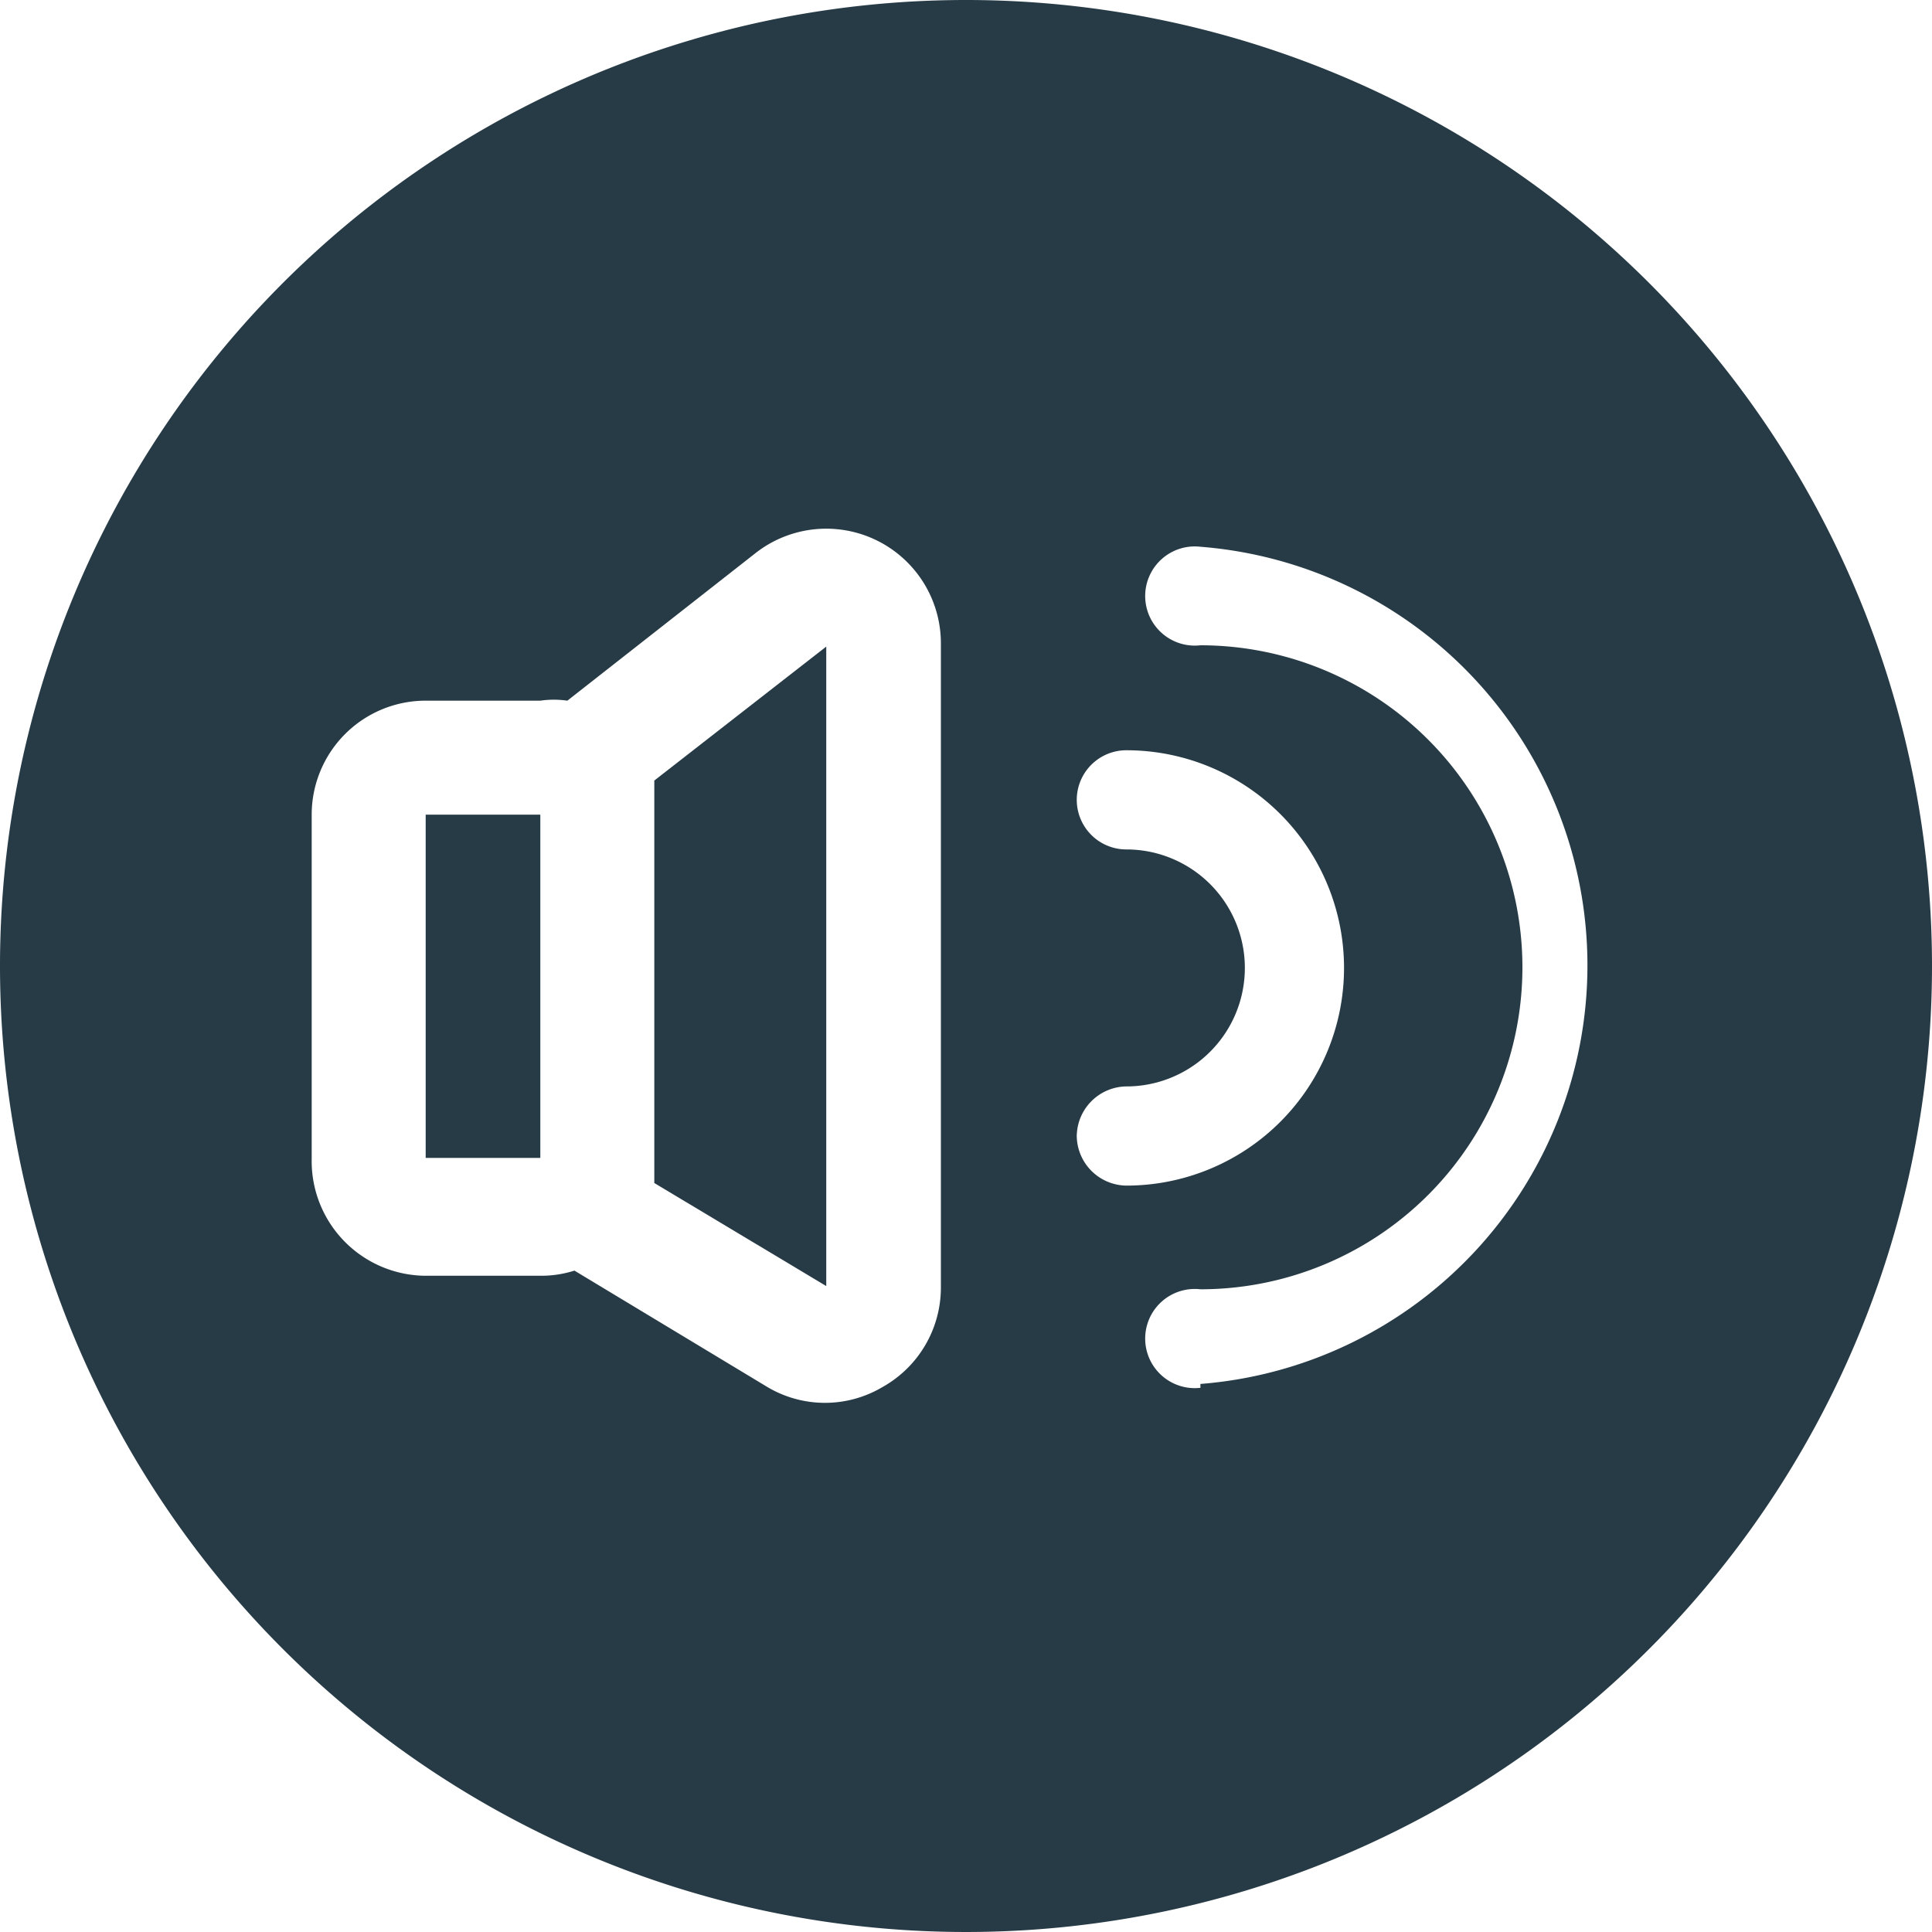
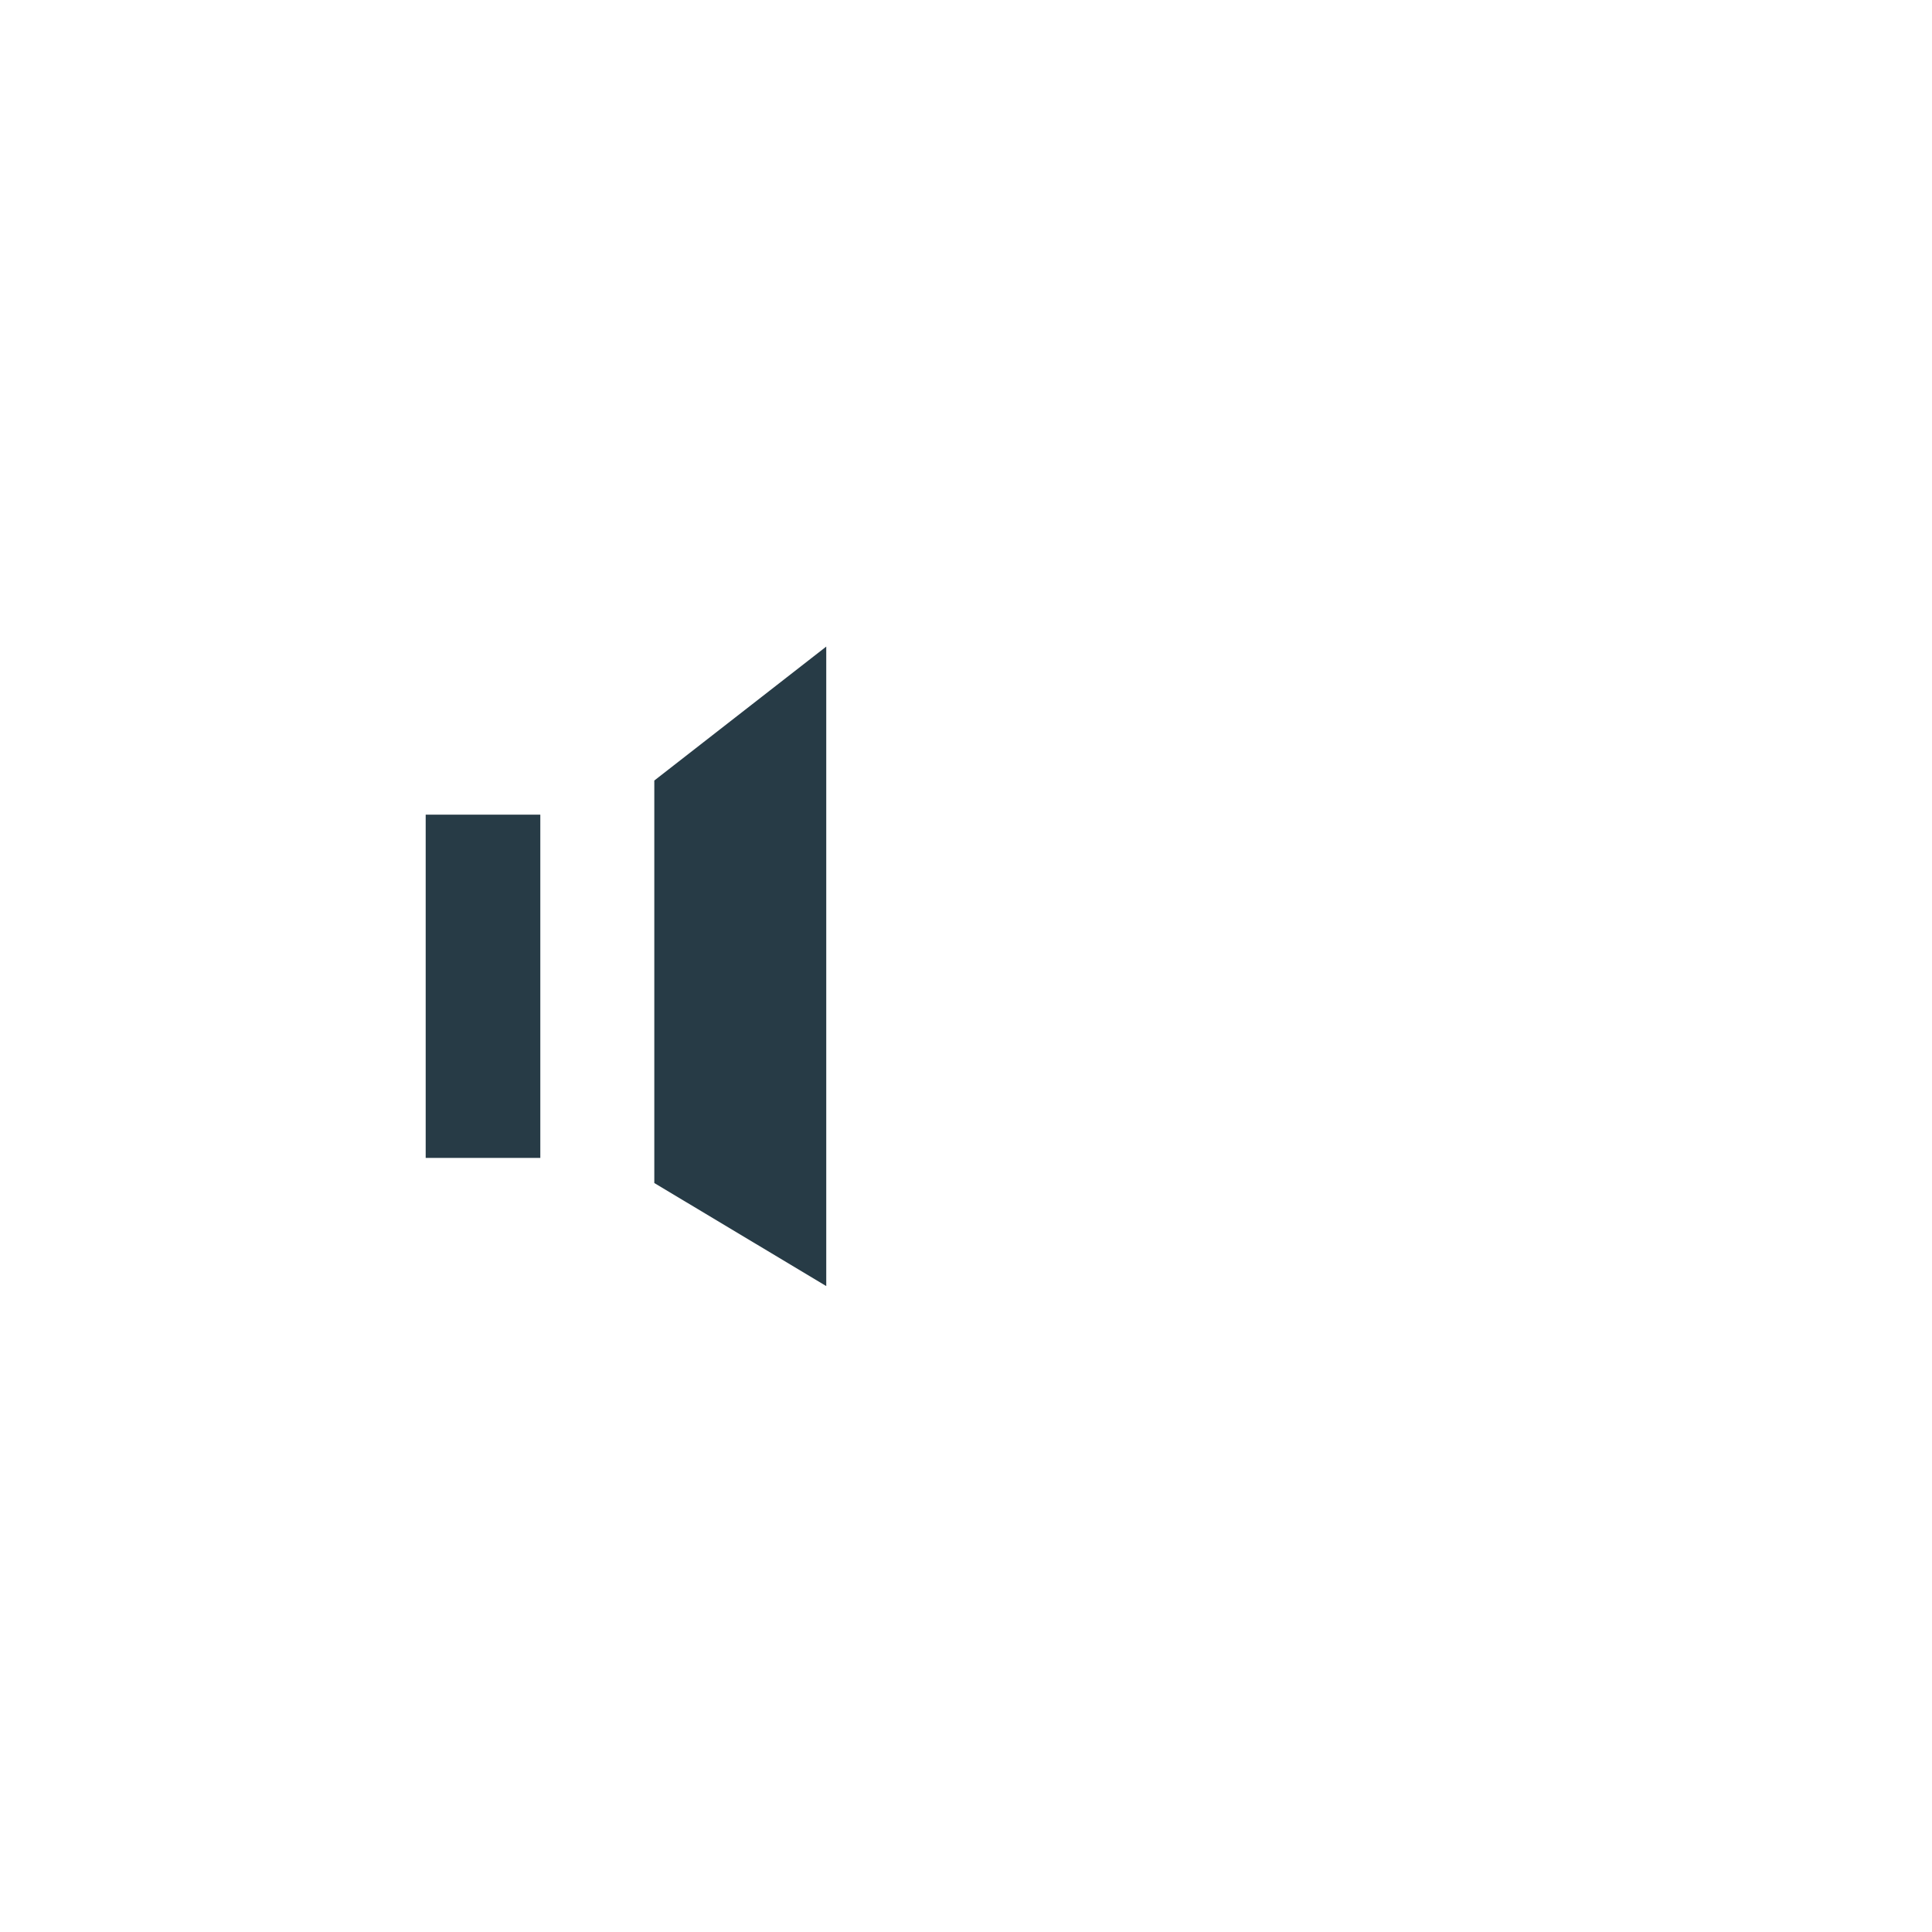
<svg xmlns="http://www.w3.org/2000/svg" width="30" height="30" viewBox="0 0 30 30">
  <defs>
    <style>
      .cls-1, .cls-2 {
        fill: #273b46;
      }

      .cls-2 {
        fill-rule: evenodd;
      }
    </style>
  </defs>
  <g id="Layer_2" data-name="Layer 2">
    <g id="Layer_1-2" data-name="Layer 1">
      <g>
        <rect class="cls-1" x="6.61" y="12.65" width="1.78" height="5.33" />
        <polygon class="cls-2" points="10.16 18.37 10.16 18.37 12.83 19.97 12.83 10.04 10.16 12.12 10.16 18.37" />
-         <path class="cls-2" d="M15,0A15,15,0,1,0,30,15,15,15,0,0,0,15,0Zm-.39,20a1.77,1.77,0,0,1-.91,1.54,1.75,1.75,0,0,1-1.78,0l-3-1.81a1.7,1.7,0,0,1-.51.08H6.61A1.78,1.78,0,0,1,4.84,18V12.65a1.77,1.77,0,0,1,1.77-1.77H8.39a1.47,1.47,0,0,1,.42,0l2.92-2.29A1.78,1.78,0,0,1,14.61,10Zm2.11-2.36a.78.78,0,0,1,.77-.77,1.84,1.84,0,0,0,0-3.68.77.77,0,0,1,0-1.54,3.38,3.38,0,1,1,0,6.76A.78.78,0,0,1,16.72,17.61Zm1.92,3.91a.77.77,0,1,1,0-1.53,5,5,0,0,0,0-10,.77.77,0,1,1,0-1.53,6.52,6.52,0,0,1,0,13Z" />
      </g>
    </g>
  </g>
</svg>